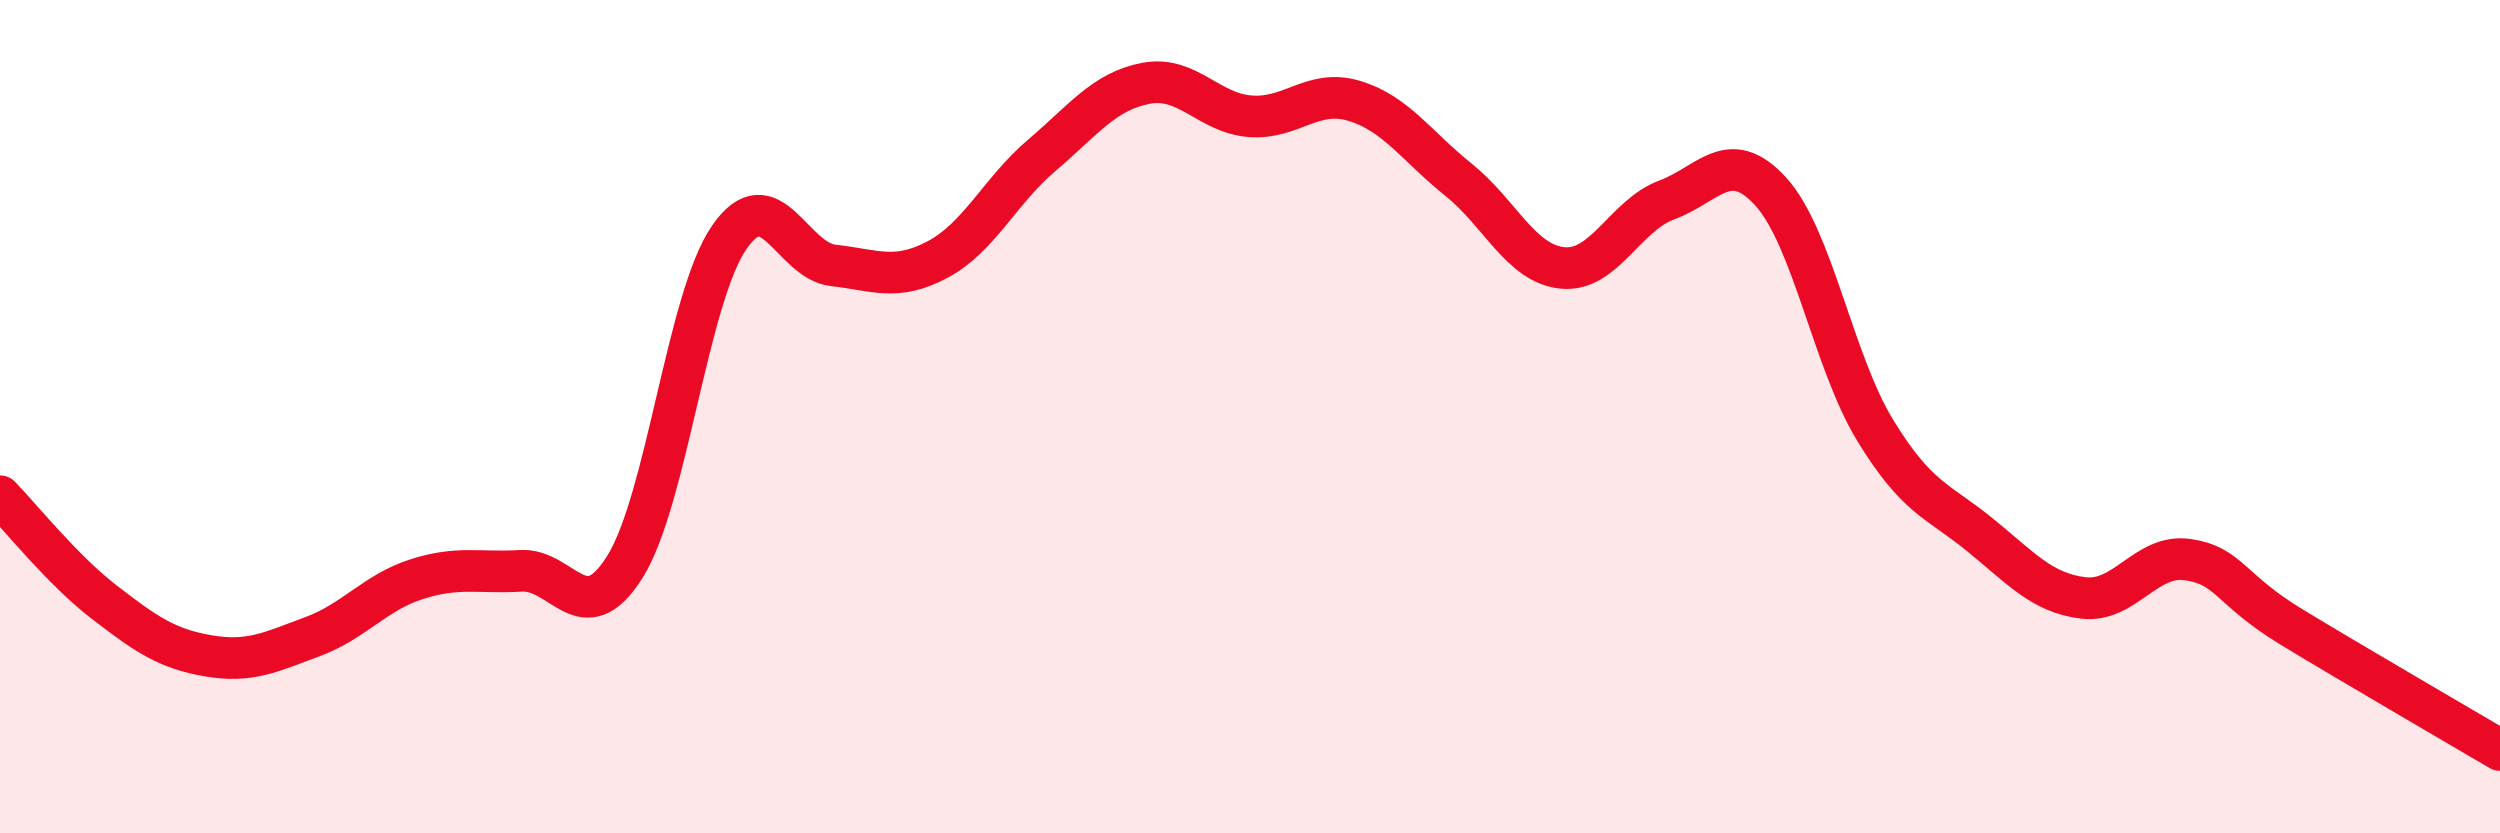
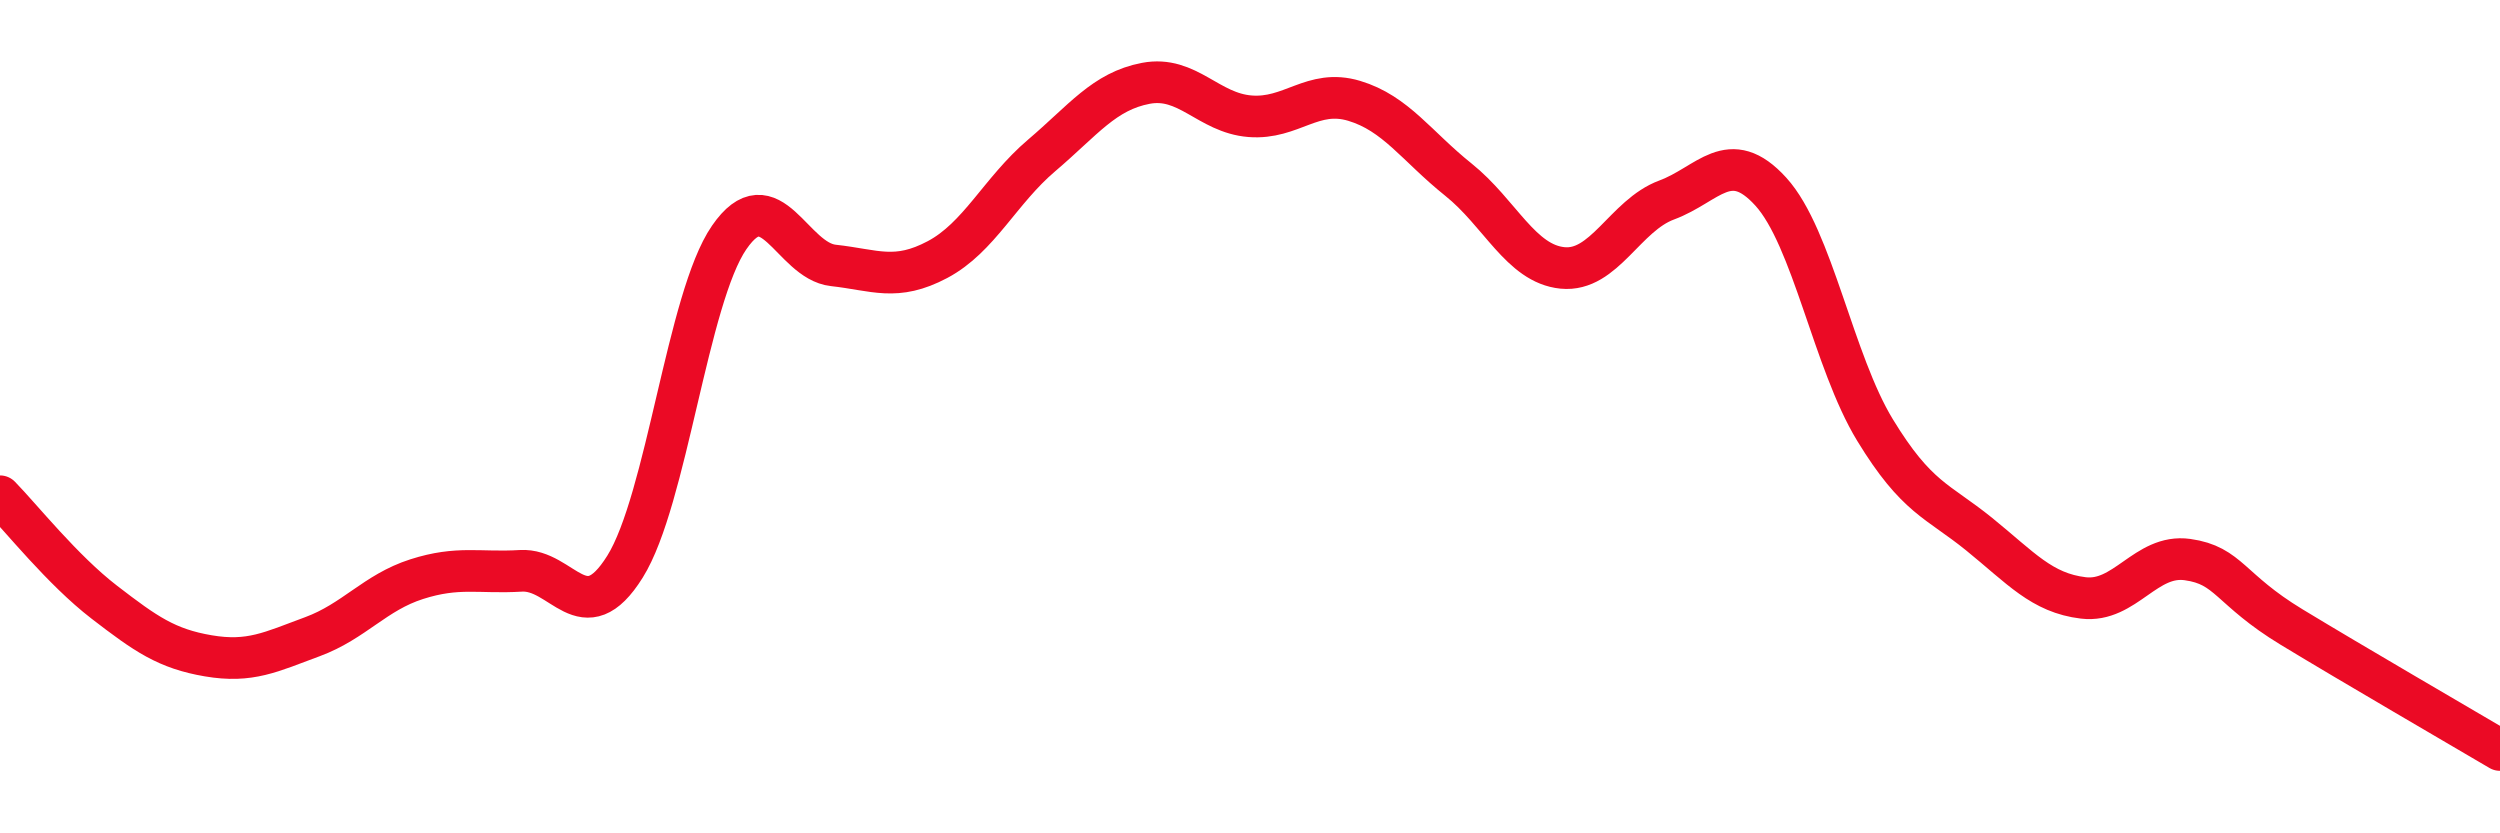
<svg xmlns="http://www.w3.org/2000/svg" width="60" height="20" viewBox="0 0 60 20">
-   <path d="M 0,11.91 C 0.5,12.42 1.5,13.68 2.5,14.45 C 3.5,15.22 4,15.57 5,15.74 C 6,15.91 6.5,15.65 7.5,15.28 C 8.5,14.91 9,14.22 10,13.9 C 11,13.58 11.5,13.76 12.5,13.7 C 13.5,13.64 14,15.2 15,13.6 C 16,12 16.5,7.15 17.5,5.7 C 18.5,4.25 19,6.26 20,6.37 C 21,6.48 21.5,6.76 22.5,6.23 C 23.5,5.7 24,4.58 25,3.73 C 26,2.88 26.5,2.19 27.5,2 C 28.5,1.81 29,2.71 30,2.79 C 31,2.87 31.5,2.12 32.5,2.42 C 33.5,2.72 34,3.51 35,4.31 C 36,5.11 36.5,6.33 37.5,6.43 C 38.5,6.53 39,5.17 40,4.8 C 41,4.43 41.5,3.5 42.5,4.6 C 43.5,5.7 44,8.68 45,10.32 C 46,11.96 46.5,12.01 47.5,12.82 C 48.5,13.63 49,14.23 50,14.35 C 51,14.47 51.5,13.29 52.5,13.43 C 53.5,13.57 53.5,14.14 55,15.05 C 56.5,15.96 59,17.41 60,18L60 20L0 20Z" fill="#EB0A25" opacity="0.1" stroke-linecap="round" stroke-linejoin="round" />
  <path d="M 0,11.91 C 0.5,12.42 1.5,13.68 2.5,14.45 C 3.5,15.22 4,15.57 5,15.74 C 6,15.91 6.5,15.65 7.5,15.28 C 8.5,14.91 9,14.22 10,13.9 C 11,13.58 11.5,13.76 12.5,13.7 C 13.5,13.64 14,15.2 15,13.6 C 16,12 16.5,7.15 17.5,5.7 C 18.5,4.25 19,6.26 20,6.37 C 21,6.48 21.5,6.76 22.5,6.23 C 23.5,5.7 24,4.58 25,3.73 C 26,2.88 26.5,2.19 27.5,2 C 28.5,1.81 29,2.71 30,2.79 C 31,2.87 31.5,2.12 32.5,2.42 C 33.5,2.72 34,3.51 35,4.31 C 36,5.11 36.5,6.33 37.5,6.43 C 38.5,6.53 39,5.17 40,4.8 C 41,4.43 41.5,3.5 42.5,4.6 C 43.5,5.7 44,8.68 45,10.32 C 46,11.96 46.5,12.01 47.5,12.82 C 48.5,13.63 49,14.23 50,14.35 C 51,14.47 51.5,13.29 52.5,13.43 C 53.5,13.57 53.5,14.14 55,15.05 C 56.5,15.96 59,17.41 60,18" stroke="#EB0A25" stroke-width="1" fill="none" stroke-linecap="round" stroke-linejoin="round" />
</svg>